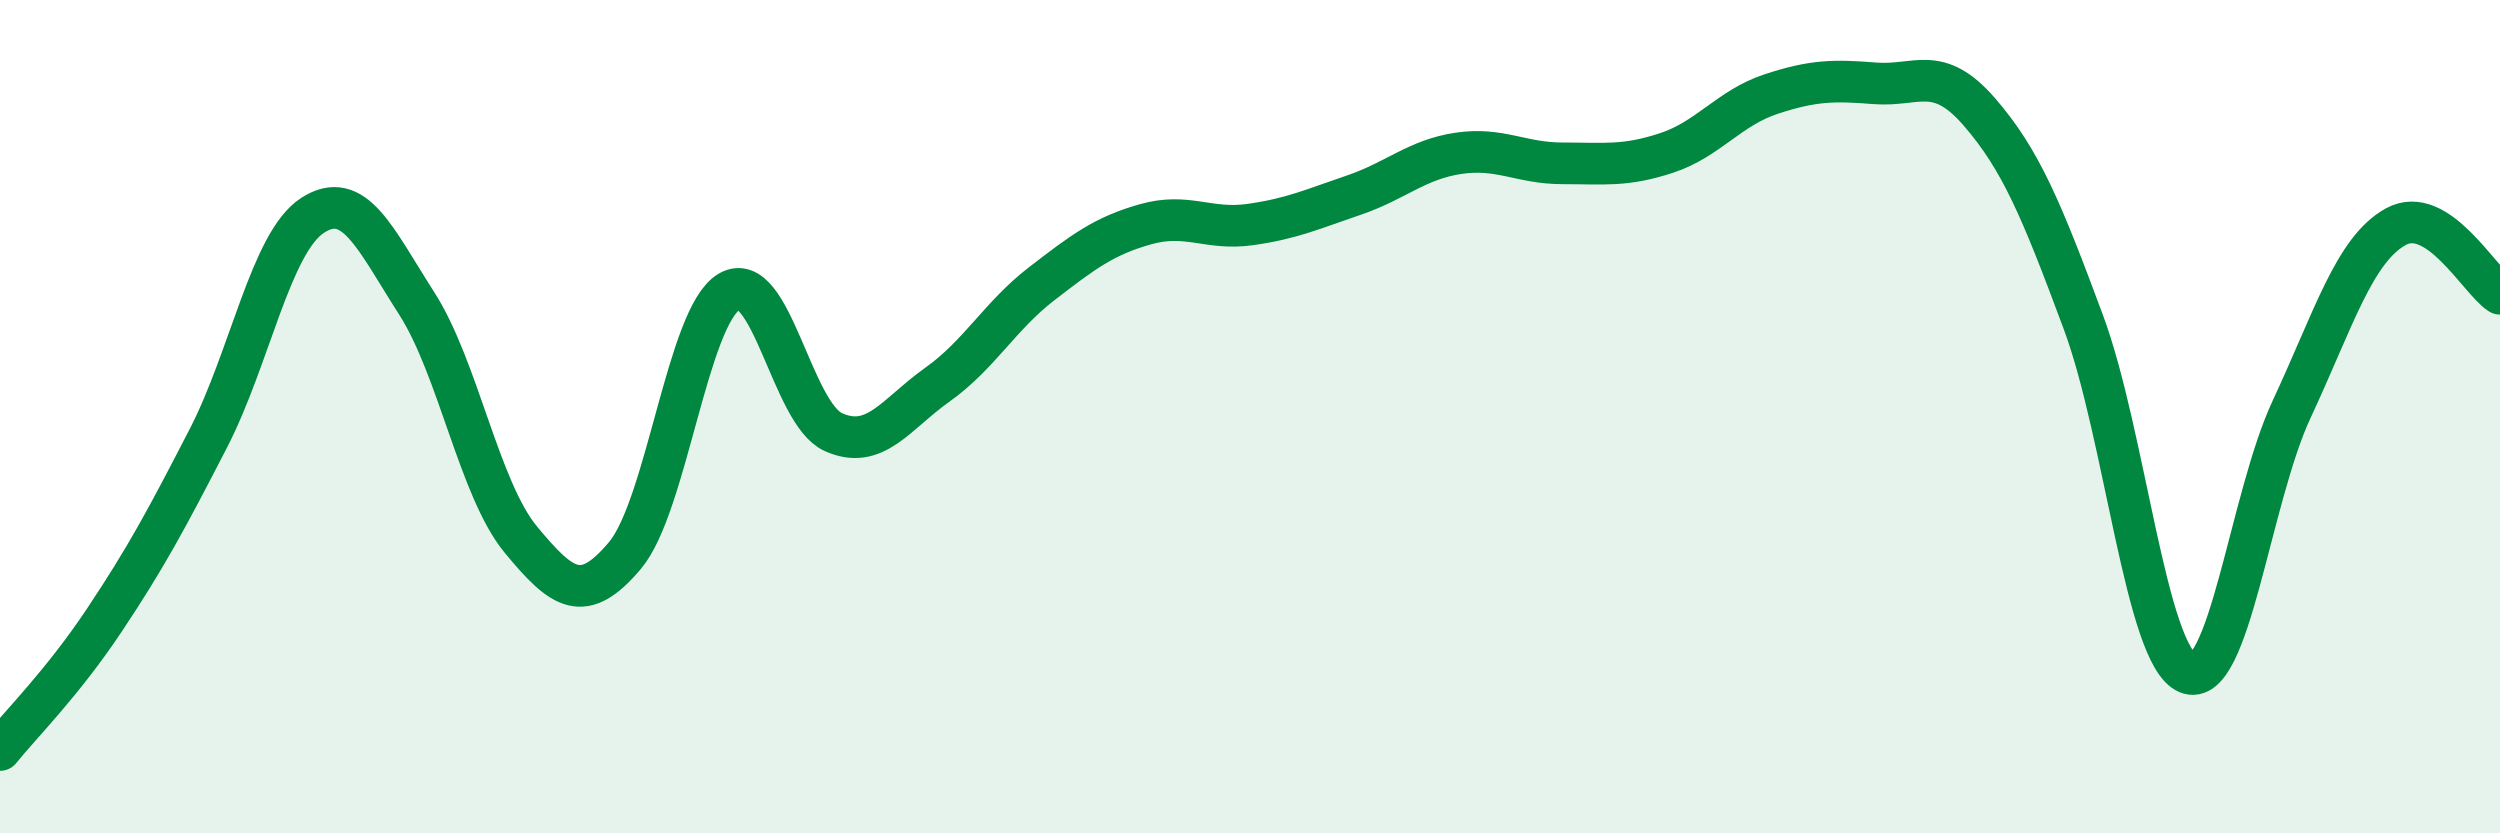
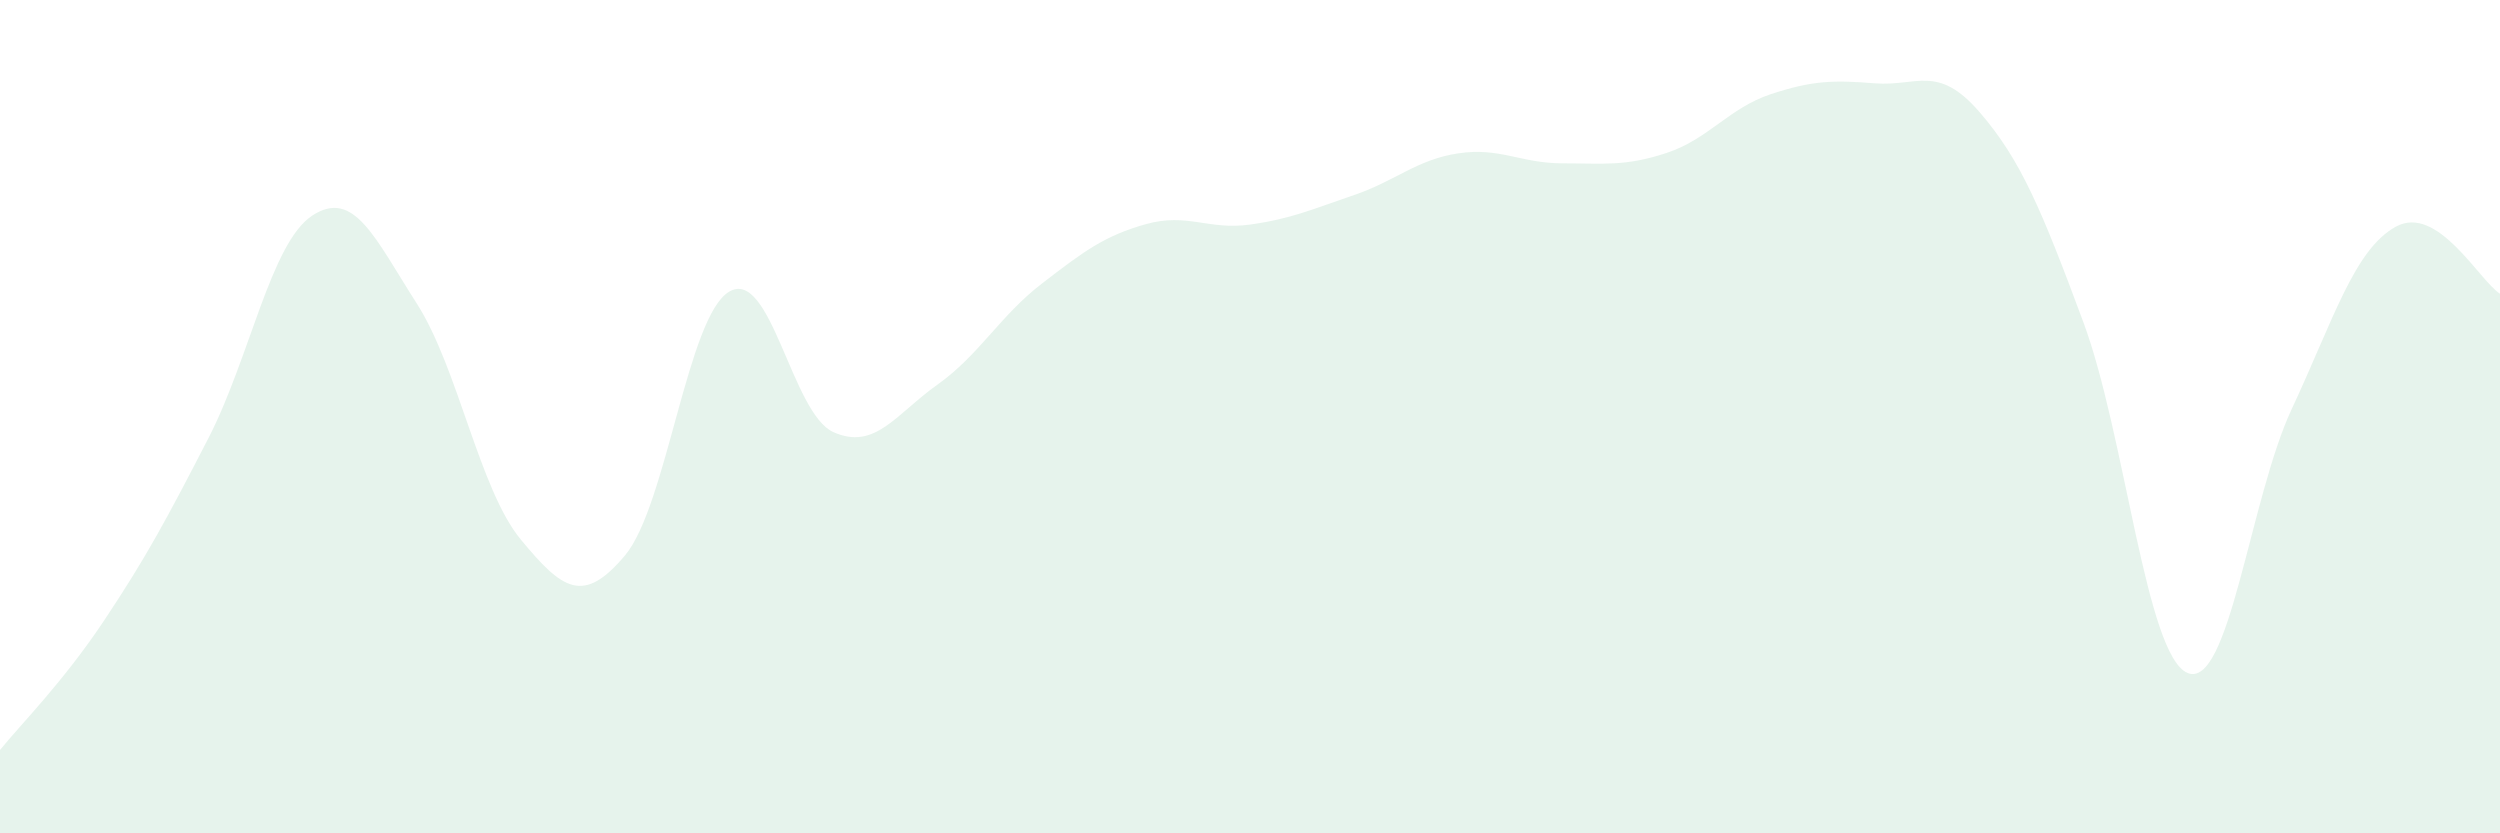
<svg xmlns="http://www.w3.org/2000/svg" width="60" height="20" viewBox="0 0 60 20">
  <path d="M 0,18 C 0.5,17.38 1.5,16.39 2.5,14.89 C 3.5,13.39 4,12.46 5,10.52 C 6,8.58 6.5,5.82 7.5,5.17 C 8.5,4.52 9,5.72 10,7.28 C 11,8.84 11.5,11.74 12.5,12.95 C 13.5,14.16 14,14.52 15,13.33 C 16,12.14 16.5,7.59 17.5,7 C 18.5,6.41 19,9.92 20,10.37 C 21,10.82 21.5,9.94 22.5,9.23 C 23.5,8.52 24,7.58 25,6.81 C 26,6.04 26.5,5.66 27.5,5.38 C 28.5,5.1 29,5.53 30,5.39 C 31,5.25 31.5,5.02 32.5,4.68 C 33.5,4.34 34,3.83 35,3.68 C 36,3.53 36.5,3.92 37.5,3.92 C 38.5,3.92 39,4 40,3.67 C 41,3.34 41.5,2.59 42.5,2.26 C 43.5,1.93 44,1.92 45,2 C 46,2.08 46.5,1.53 47.5,2.68 C 48.5,3.83 49,5.04 50,7.73 C 51,10.42 51.5,15.73 52.5,16.15 C 53.5,16.57 54,11.96 55,9.82 C 56,7.68 56.5,5.99 57.5,5.44 C 58.5,4.89 59.5,6.73 60,7.05L60 20L0 20Z" fill="#008740" opacity="0.1" stroke-linecap="round" stroke-linejoin="round" />
-   <path d="M 0,18 C 0.5,17.38 1.5,16.39 2.5,14.89 C 3.5,13.39 4,12.46 5,10.52 C 6,8.58 6.5,5.82 7.5,5.17 C 8.5,4.52 9,5.72 10,7.28 C 11,8.84 11.5,11.74 12.5,12.95 C 13.5,14.16 14,14.52 15,13.33 C 16,12.14 16.5,7.59 17.5,7 C 18.5,6.41 19,9.92 20,10.37 C 21,10.82 21.5,9.94 22.5,9.23 C 23.5,8.52 24,7.58 25,6.81 C 26,6.04 26.5,5.66 27.5,5.38 C 28.5,5.1 29,5.53 30,5.39 C 31,5.25 31.5,5.02 32.5,4.68 C 33.5,4.34 34,3.83 35,3.68 C 36,3.53 36.5,3.92 37.5,3.92 C 38.5,3.92 39,4 40,3.67 C 41,3.34 41.5,2.59 42.5,2.26 C 43.5,1.93 44,1.92 45,2 C 46,2.08 46.5,1.53 47.5,2.68 C 48.5,3.83 49,5.04 50,7.73 C 51,10.42 51.5,15.73 52.5,16.15 C 53.5,16.57 54,11.96 55,9.82 C 56,7.68 56.5,5.99 57.5,5.44 C 58.5,4.89 59.5,6.73 60,7.05" stroke="#008740" stroke-width="1" fill="none" stroke-linecap="round" stroke-linejoin="round" />
</svg>